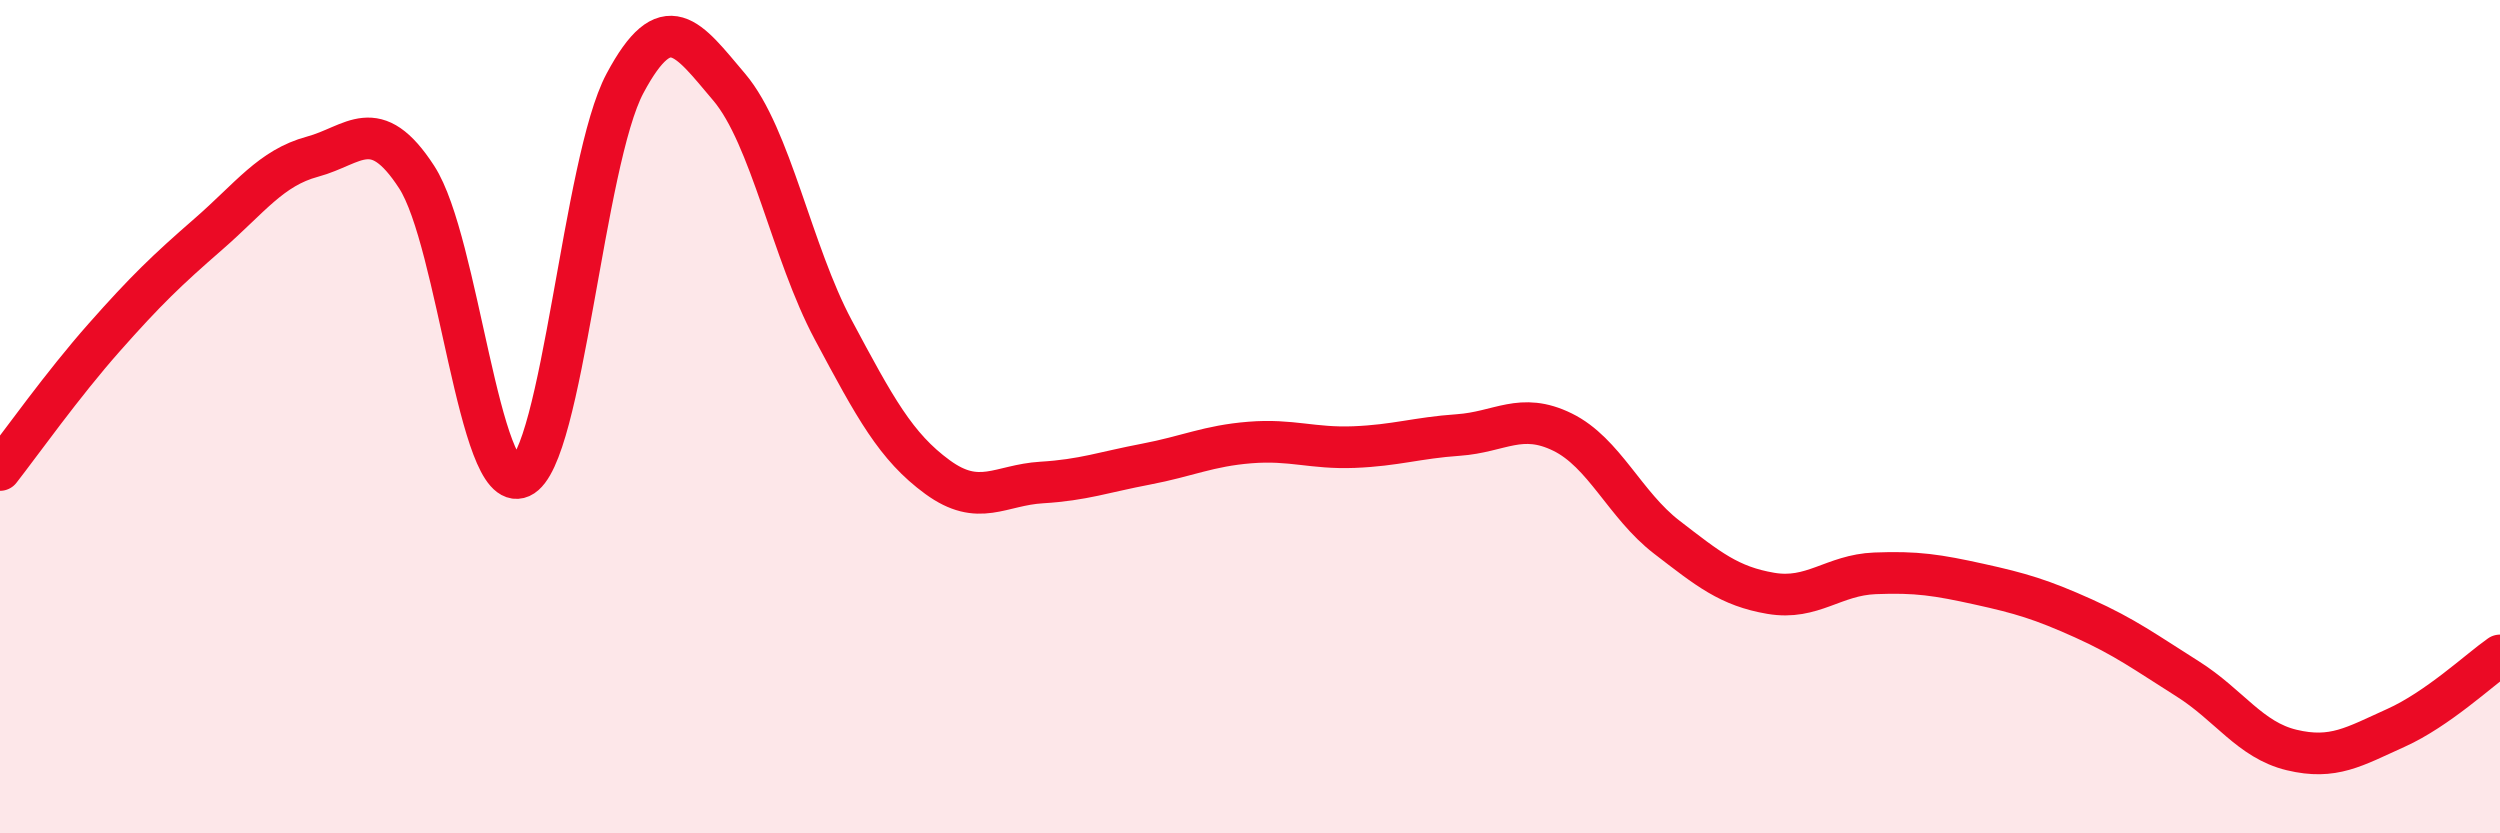
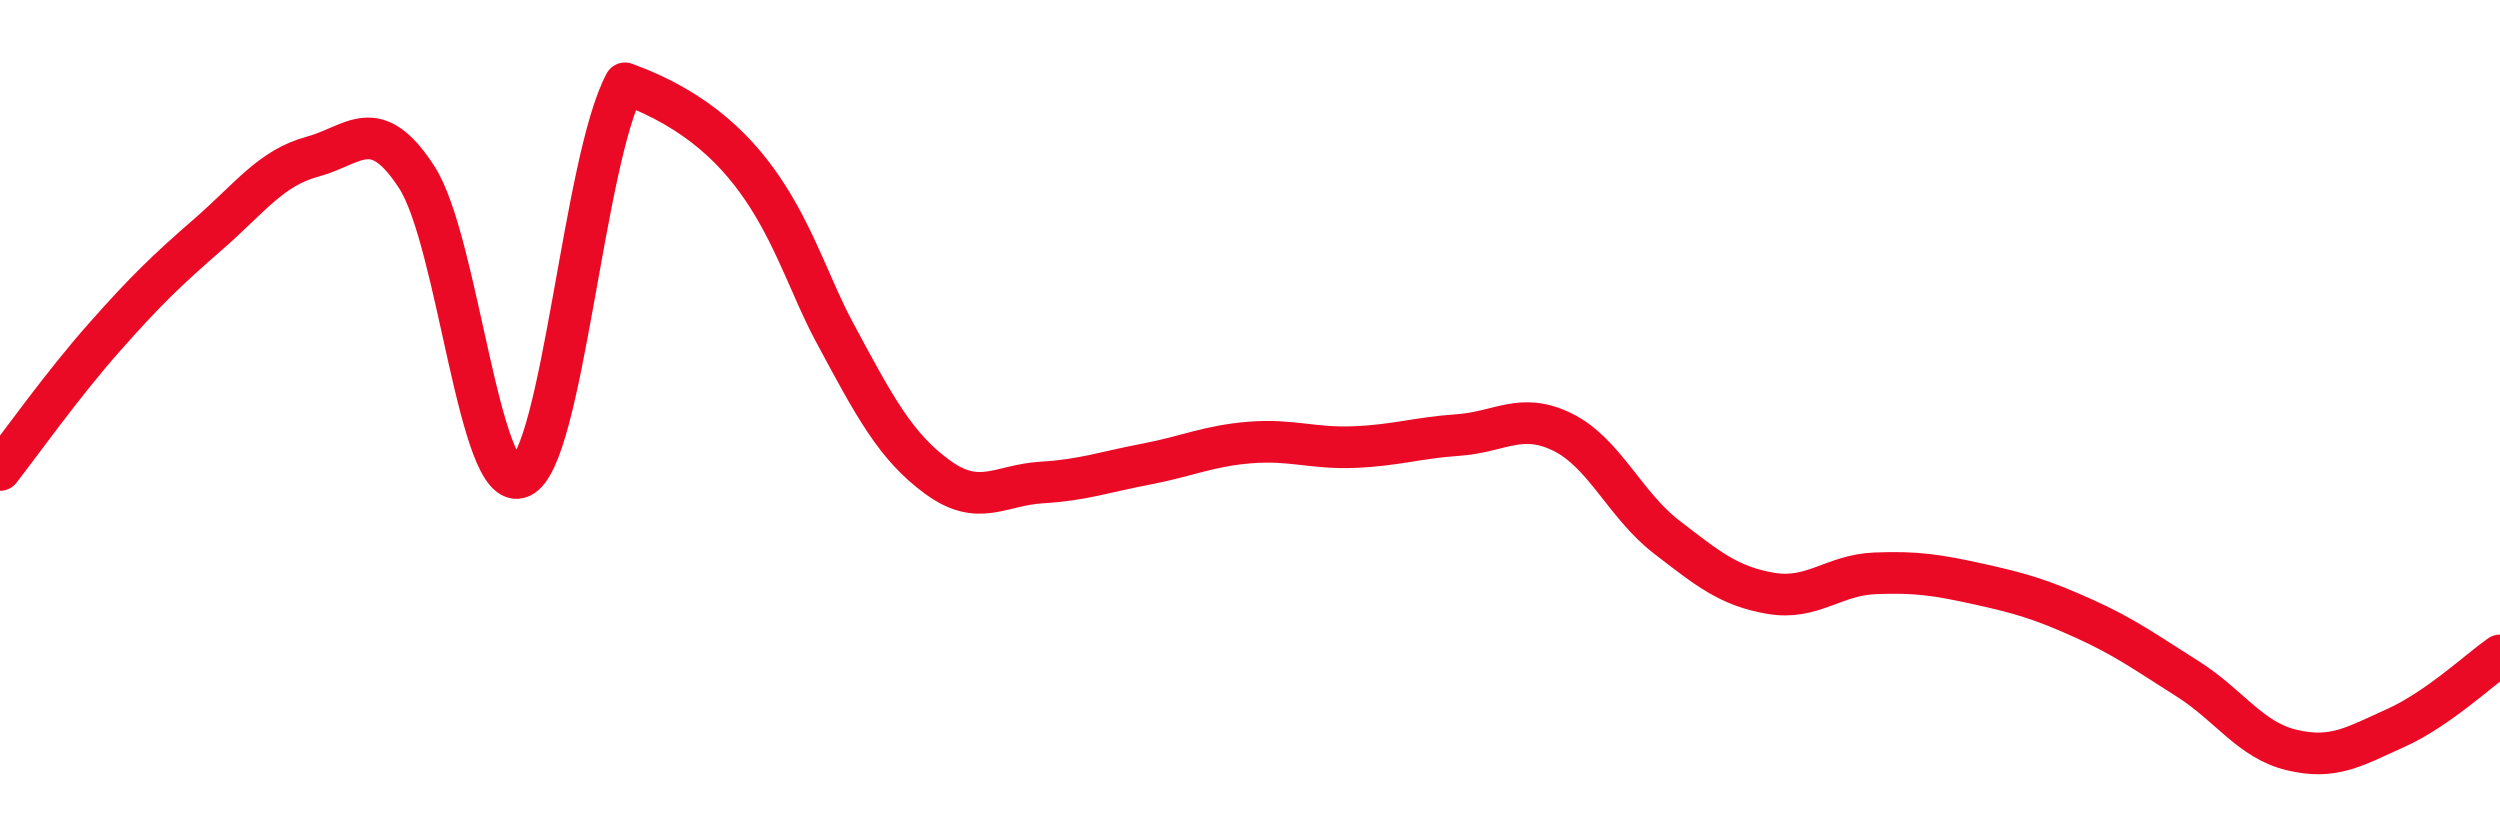
<svg xmlns="http://www.w3.org/2000/svg" width="60" height="20" viewBox="0 0 60 20">
-   <path d="M 0,11.28 C 0.5,10.64 1.5,9.23 2.5,8.1 C 3.5,6.97 4,6.49 5,5.62 C 6,4.75 6.5,4.03 7.5,3.76 C 8.5,3.49 9,2.71 10,4.25 C 11,5.79 11.5,11.9 12.5,11.45 C 13.5,11 14,3.87 15,2 C 16,0.13 16.5,0.91 17.5,2.09 C 18.5,3.27 19,6.05 20,7.92 C 21,9.79 21.5,10.72 22.5,11.45 C 23.5,12.18 24,11.64 25,11.58 C 26,11.52 26.5,11.33 27.5,11.14 C 28.5,10.95 29,10.7 30,10.62 C 31,10.54 31.5,10.77 32.5,10.73 C 33.5,10.69 34,10.51 35,10.44 C 36,10.37 36.5,9.88 37.5,10.37 C 38.5,10.86 39,12.12 40,12.89 C 41,13.66 41.5,14.07 42.5,14.24 C 43.5,14.41 44,13.8 45,13.76 C 46,13.72 46.5,13.8 47.5,14.02 C 48.5,14.24 49,14.39 50,14.84 C 51,15.29 51.5,15.66 52.5,16.29 C 53.5,16.92 54,17.76 55,18 C 56,18.24 56.5,17.92 57.5,17.47 C 58.5,17.02 59.5,16.08 60,15.73L60 20L0 20Z" fill="#EB0A25" opacity="0.1" stroke-linecap="round" stroke-linejoin="round" />
-   <path d="M 0,11.28 C 0.5,10.64 1.5,9.23 2.5,8.1 C 3.5,6.97 4,6.49 5,5.62 C 6,4.75 6.5,4.03 7.5,3.76 C 8.5,3.49 9,2.71 10,4.25 C 11,5.79 11.5,11.9 12.5,11.45 C 13.5,11 14,3.87 15,2 C 16,0.13 16.5,0.91 17.5,2.09 C 18.5,3.27 19,6.05 20,7.92 C 21,9.79 21.5,10.72 22.5,11.45 C 23.5,12.18 24,11.64 25,11.58 C 26,11.52 26.5,11.33 27.5,11.14 C 28.5,10.95 29,10.7 30,10.62 C 31,10.54 31.5,10.77 32.5,10.73 C 33.5,10.69 34,10.51 35,10.44 C 36,10.37 36.5,9.88 37.5,10.37 C 38.5,10.86 39,12.12 40,12.89 C 41,13.66 41.5,14.07 42.5,14.24 C 43.5,14.41 44,13.8 45,13.76 C 46,13.72 46.5,13.8 47.5,14.02 C 48.5,14.24 49,14.39 50,14.84 C 51,15.29 51.5,15.66 52.5,16.29 C 53.5,16.92 54,17.76 55,18 C 56,18.24 56.5,17.92 57.5,17.47 C 58.5,17.02 59.5,16.08 60,15.73" stroke="#EB0A25" stroke-width="1" fill="none" stroke-linecap="round" stroke-linejoin="round" />
+   <path d="M 0,11.28 C 0.5,10.64 1.5,9.23 2.5,8.1 C 3.5,6.97 4,6.49 5,5.62 C 6,4.75 6.5,4.03 7.5,3.76 C 8.5,3.49 9,2.71 10,4.25 C 11,5.79 11.5,11.9 12.5,11.45 C 13.5,11 14,3.87 15,2 C 18.5,3.27 19,6.05 20,7.92 C 21,9.79 21.5,10.72 22.5,11.45 C 23.5,12.18 24,11.64 25,11.58 C 26,11.52 26.5,11.33 27.5,11.14 C 28.5,10.95 29,10.7 30,10.62 C 31,10.54 31.5,10.77 32.5,10.73 C 33.5,10.69 34,10.51 35,10.44 C 36,10.37 36.5,9.88 37.5,10.37 C 38.5,10.86 39,12.12 40,12.89 C 41,13.66 41.5,14.07 42.5,14.24 C 43.5,14.41 44,13.8 45,13.76 C 46,13.72 46.5,13.8 47.5,14.02 C 48.5,14.24 49,14.39 50,14.84 C 51,15.29 51.5,15.66 52.5,16.29 C 53.5,16.92 54,17.76 55,18 C 56,18.24 56.5,17.92 57.5,17.47 C 58.5,17.02 59.5,16.08 60,15.73" stroke="#EB0A25" stroke-width="1" fill="none" stroke-linecap="round" stroke-linejoin="round" />
</svg>